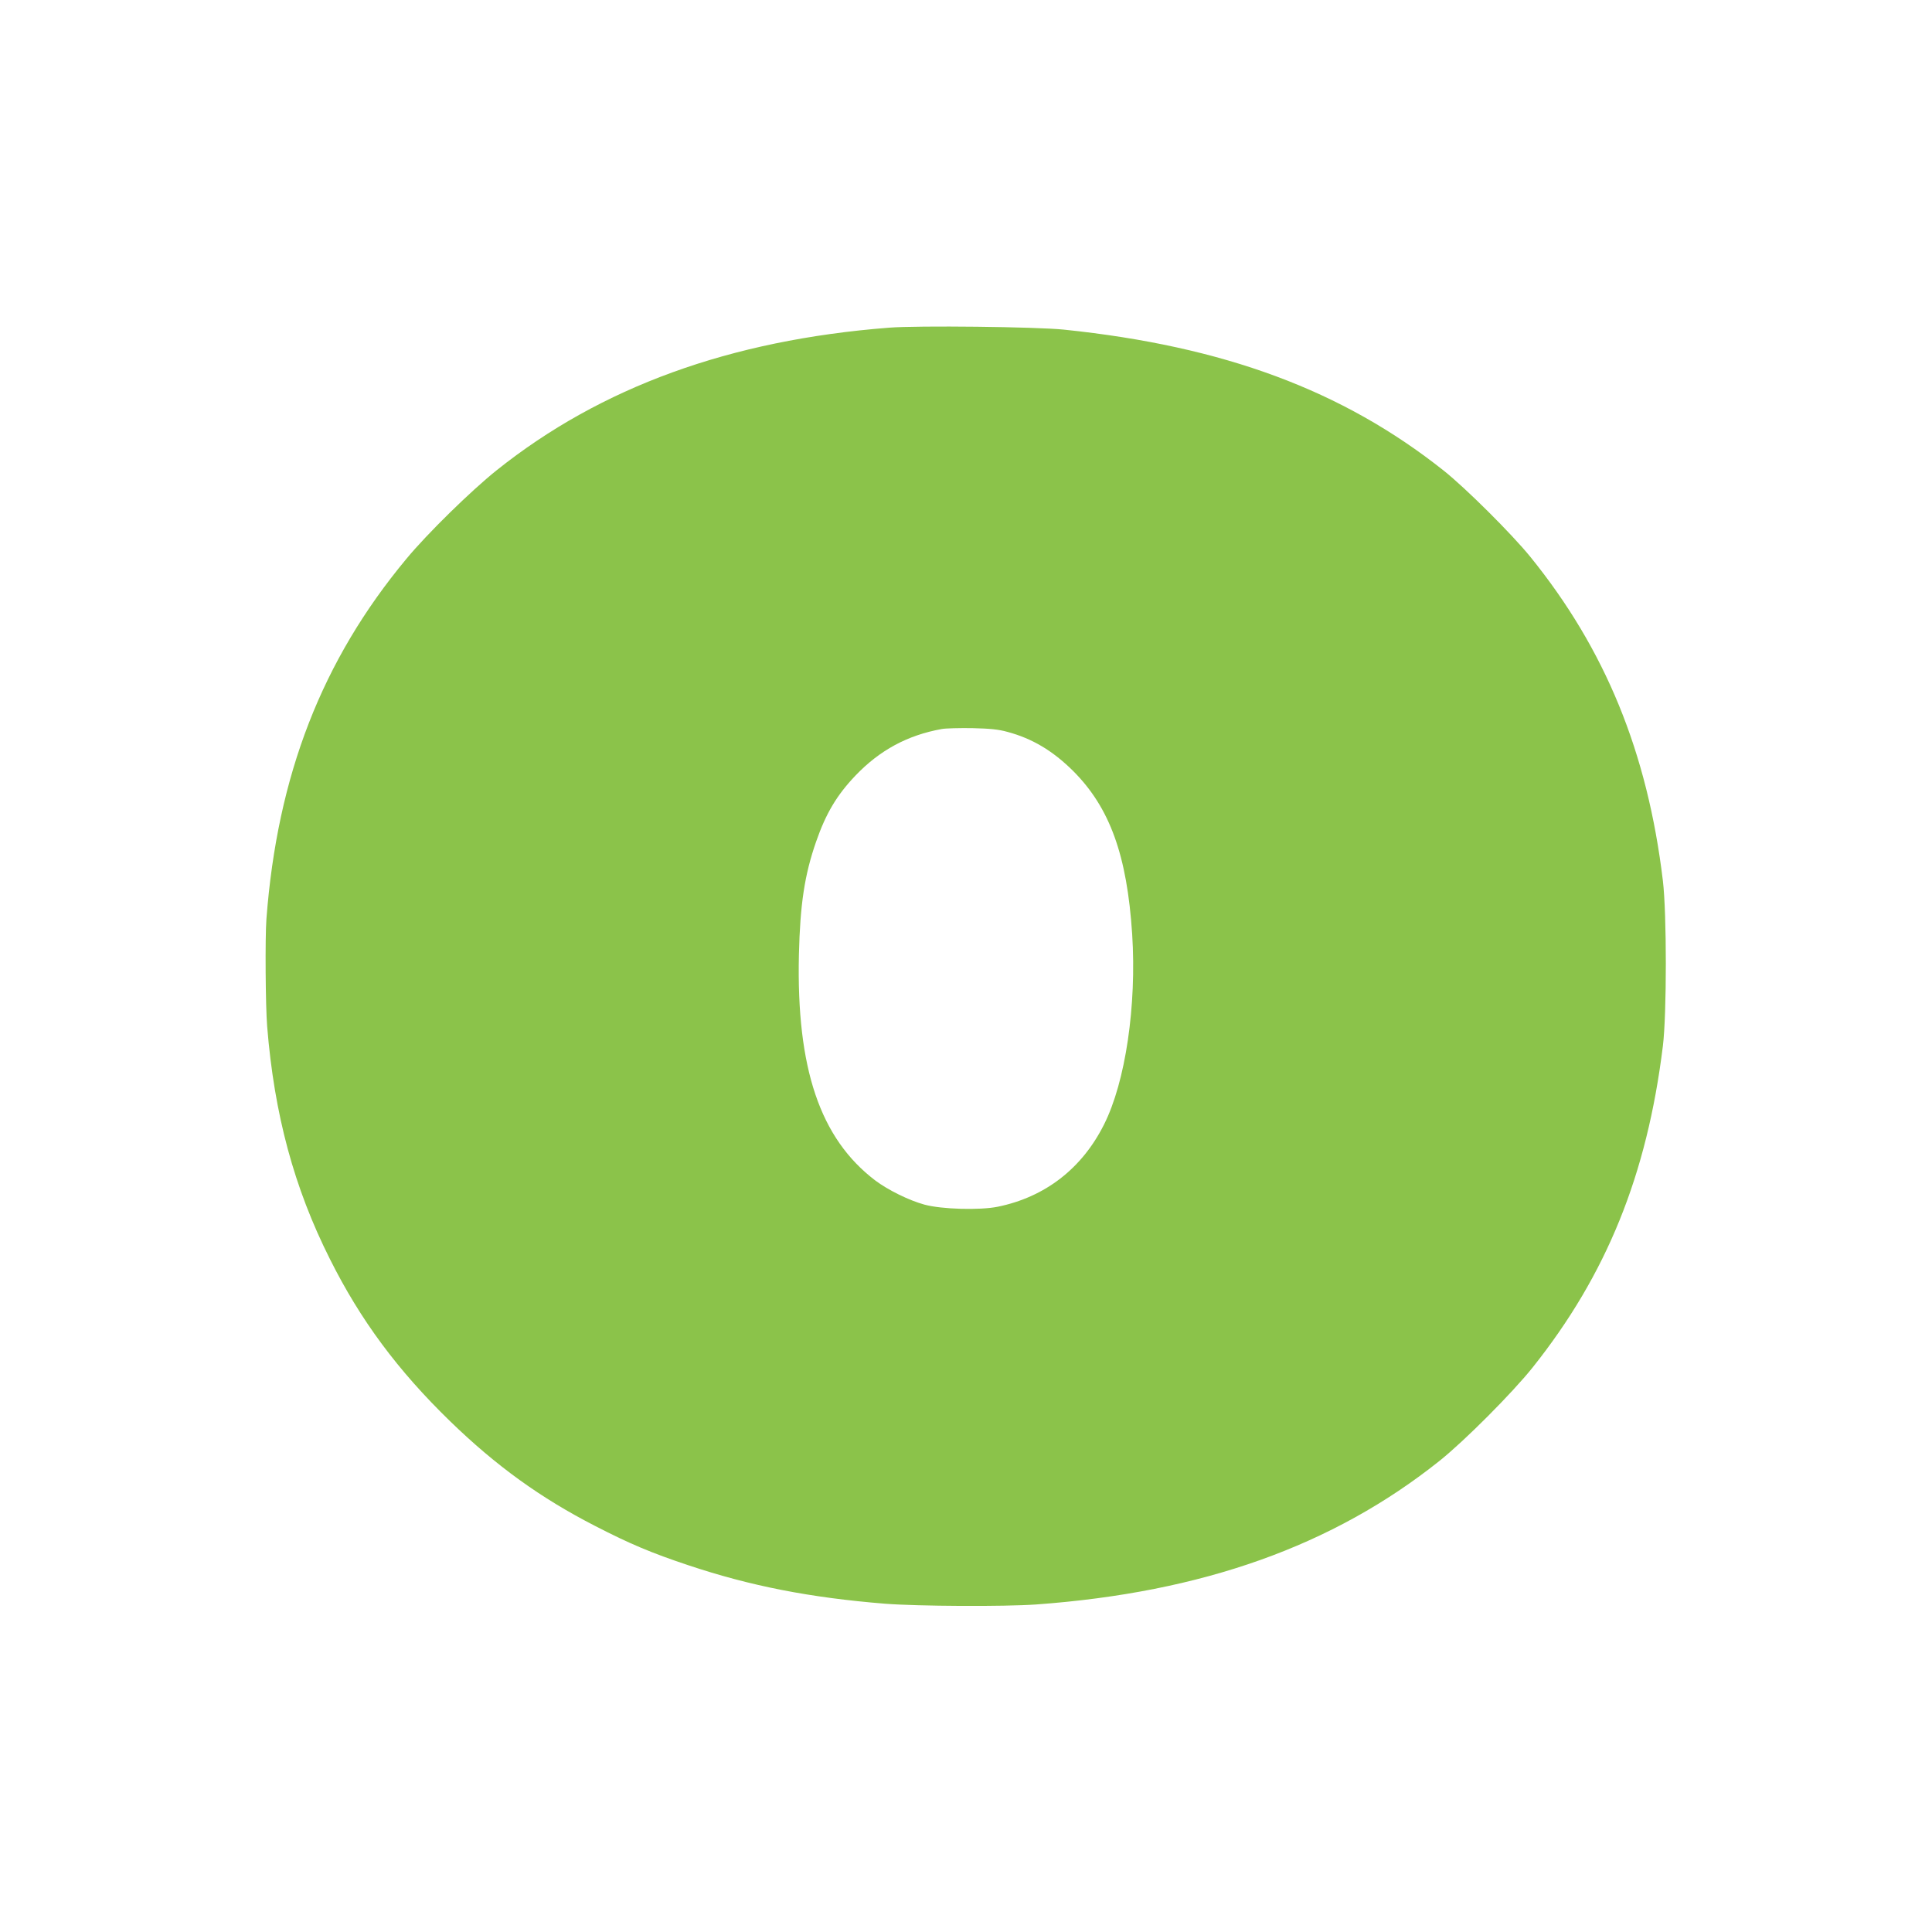
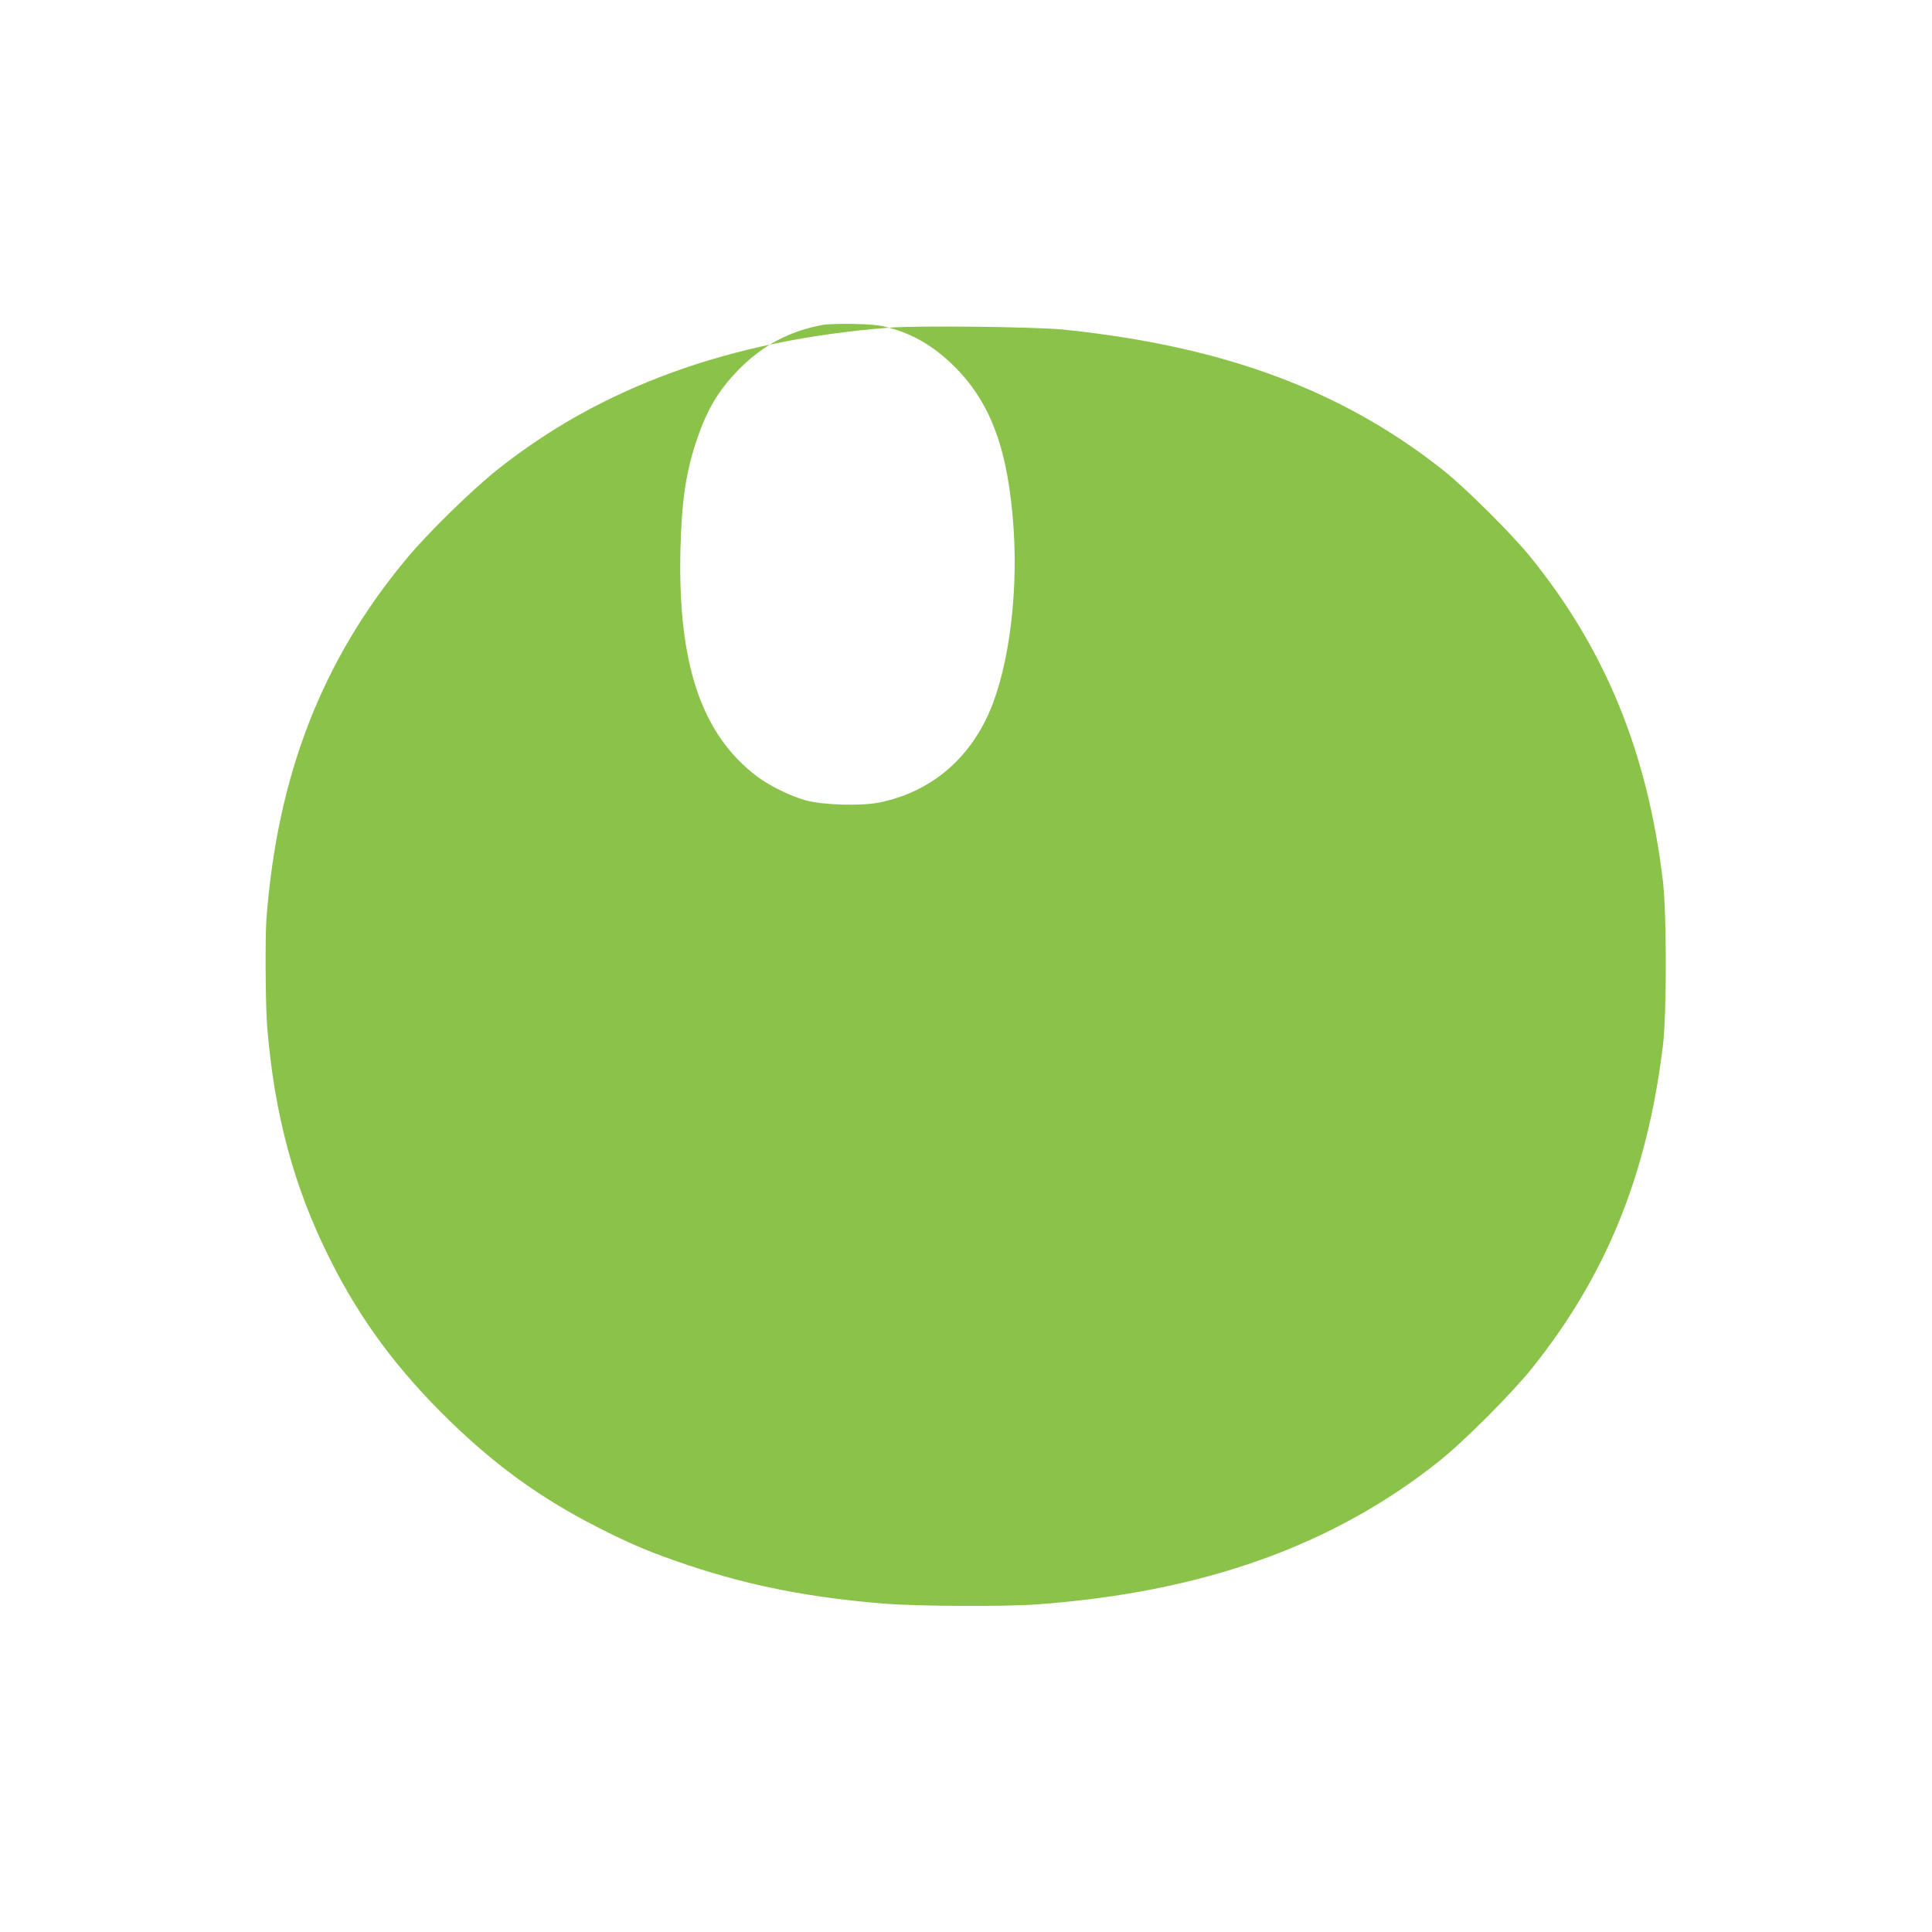
<svg xmlns="http://www.w3.org/2000/svg" version="1.0" width="1280pt" height="1280pt" viewBox="0 0 1280 1280" preserveAspectRatio="xMidYMid meet">
  <g transform="translate(0,1280) scale(0.1,-0.1)" fill="#8bc34a" stroke="none">
-     <path d="M5890 10629 c-1053 -82 -1909 -393 -2600 -945 -170 -136 -460 -420 -598 -587 -559 -672 -855 -1434 -927 -2387 -9 -123 -6 -576 5 -710 47 -583 178 -1069 416 -1542 202 -404 449 -737 796 -1074 305 -296 600 -509 963 -695 229 -118 372 -178 615 -259 413 -138 808 -215 1303 -255 219 -17 789 -20 1002 -5 1101 80 1966 388 2673 952 166 133 480 448 616 618 490 615 758 1276 863 2130 26 210 26 879 0 1095 -102 851 -382 1534 -879 2147 -123 151 -425 452 -573 570 -670 532 -1456 824 -2515 934 -181 19 -973 28 -1160 13z m785 -2678 c164 -44 300 -125 436 -260 242 -243 356 -557 390 -1081 30 -472 -44 -978 -187 -1261 -146 -291 -390 -480 -704 -544 -119 -24 -371 -17 -485 14 -103 28 -242 97 -326 160 -366 278 -523 742 -506 1496 8 333 37 528 114 749 65 187 137 308 261 438 161 168 344 267 571 308 25 5 116 7 201 6 119 -3 174 -8 235 -25z" />
+     <path d="M5890 10629 c-1053 -82 -1909 -393 -2600 -945 -170 -136 -460 -420 -598 -587 -559 -672 -855 -1434 -927 -2387 -9 -123 -6 -576 5 -710 47 -583 178 -1069 416 -1542 202 -404 449 -737 796 -1074 305 -296 600 -509 963 -695 229 -118 372 -178 615 -259 413 -138 808 -215 1303 -255 219 -17 789 -20 1002 -5 1101 80 1966 388 2673 952 166 133 480 448 616 618 490 615 758 1276 863 2130 26 210 26 879 0 1095 -102 851 -382 1534 -879 2147 -123 151 -425 452 -573 570 -670 532 -1456 824 -2515 934 -181 19 -973 28 -1160 13z c164 -44 300 -125 436 -260 242 -243 356 -557 390 -1081 30 -472 -44 -978 -187 -1261 -146 -291 -390 -480 -704 -544 -119 -24 -371 -17 -485 14 -103 28 -242 97 -326 160 -366 278 -523 742 -506 1496 8 333 37 528 114 749 65 187 137 308 261 438 161 168 344 267 571 308 25 5 116 7 201 6 119 -3 174 -8 235 -25z" />
  </g>
</svg>